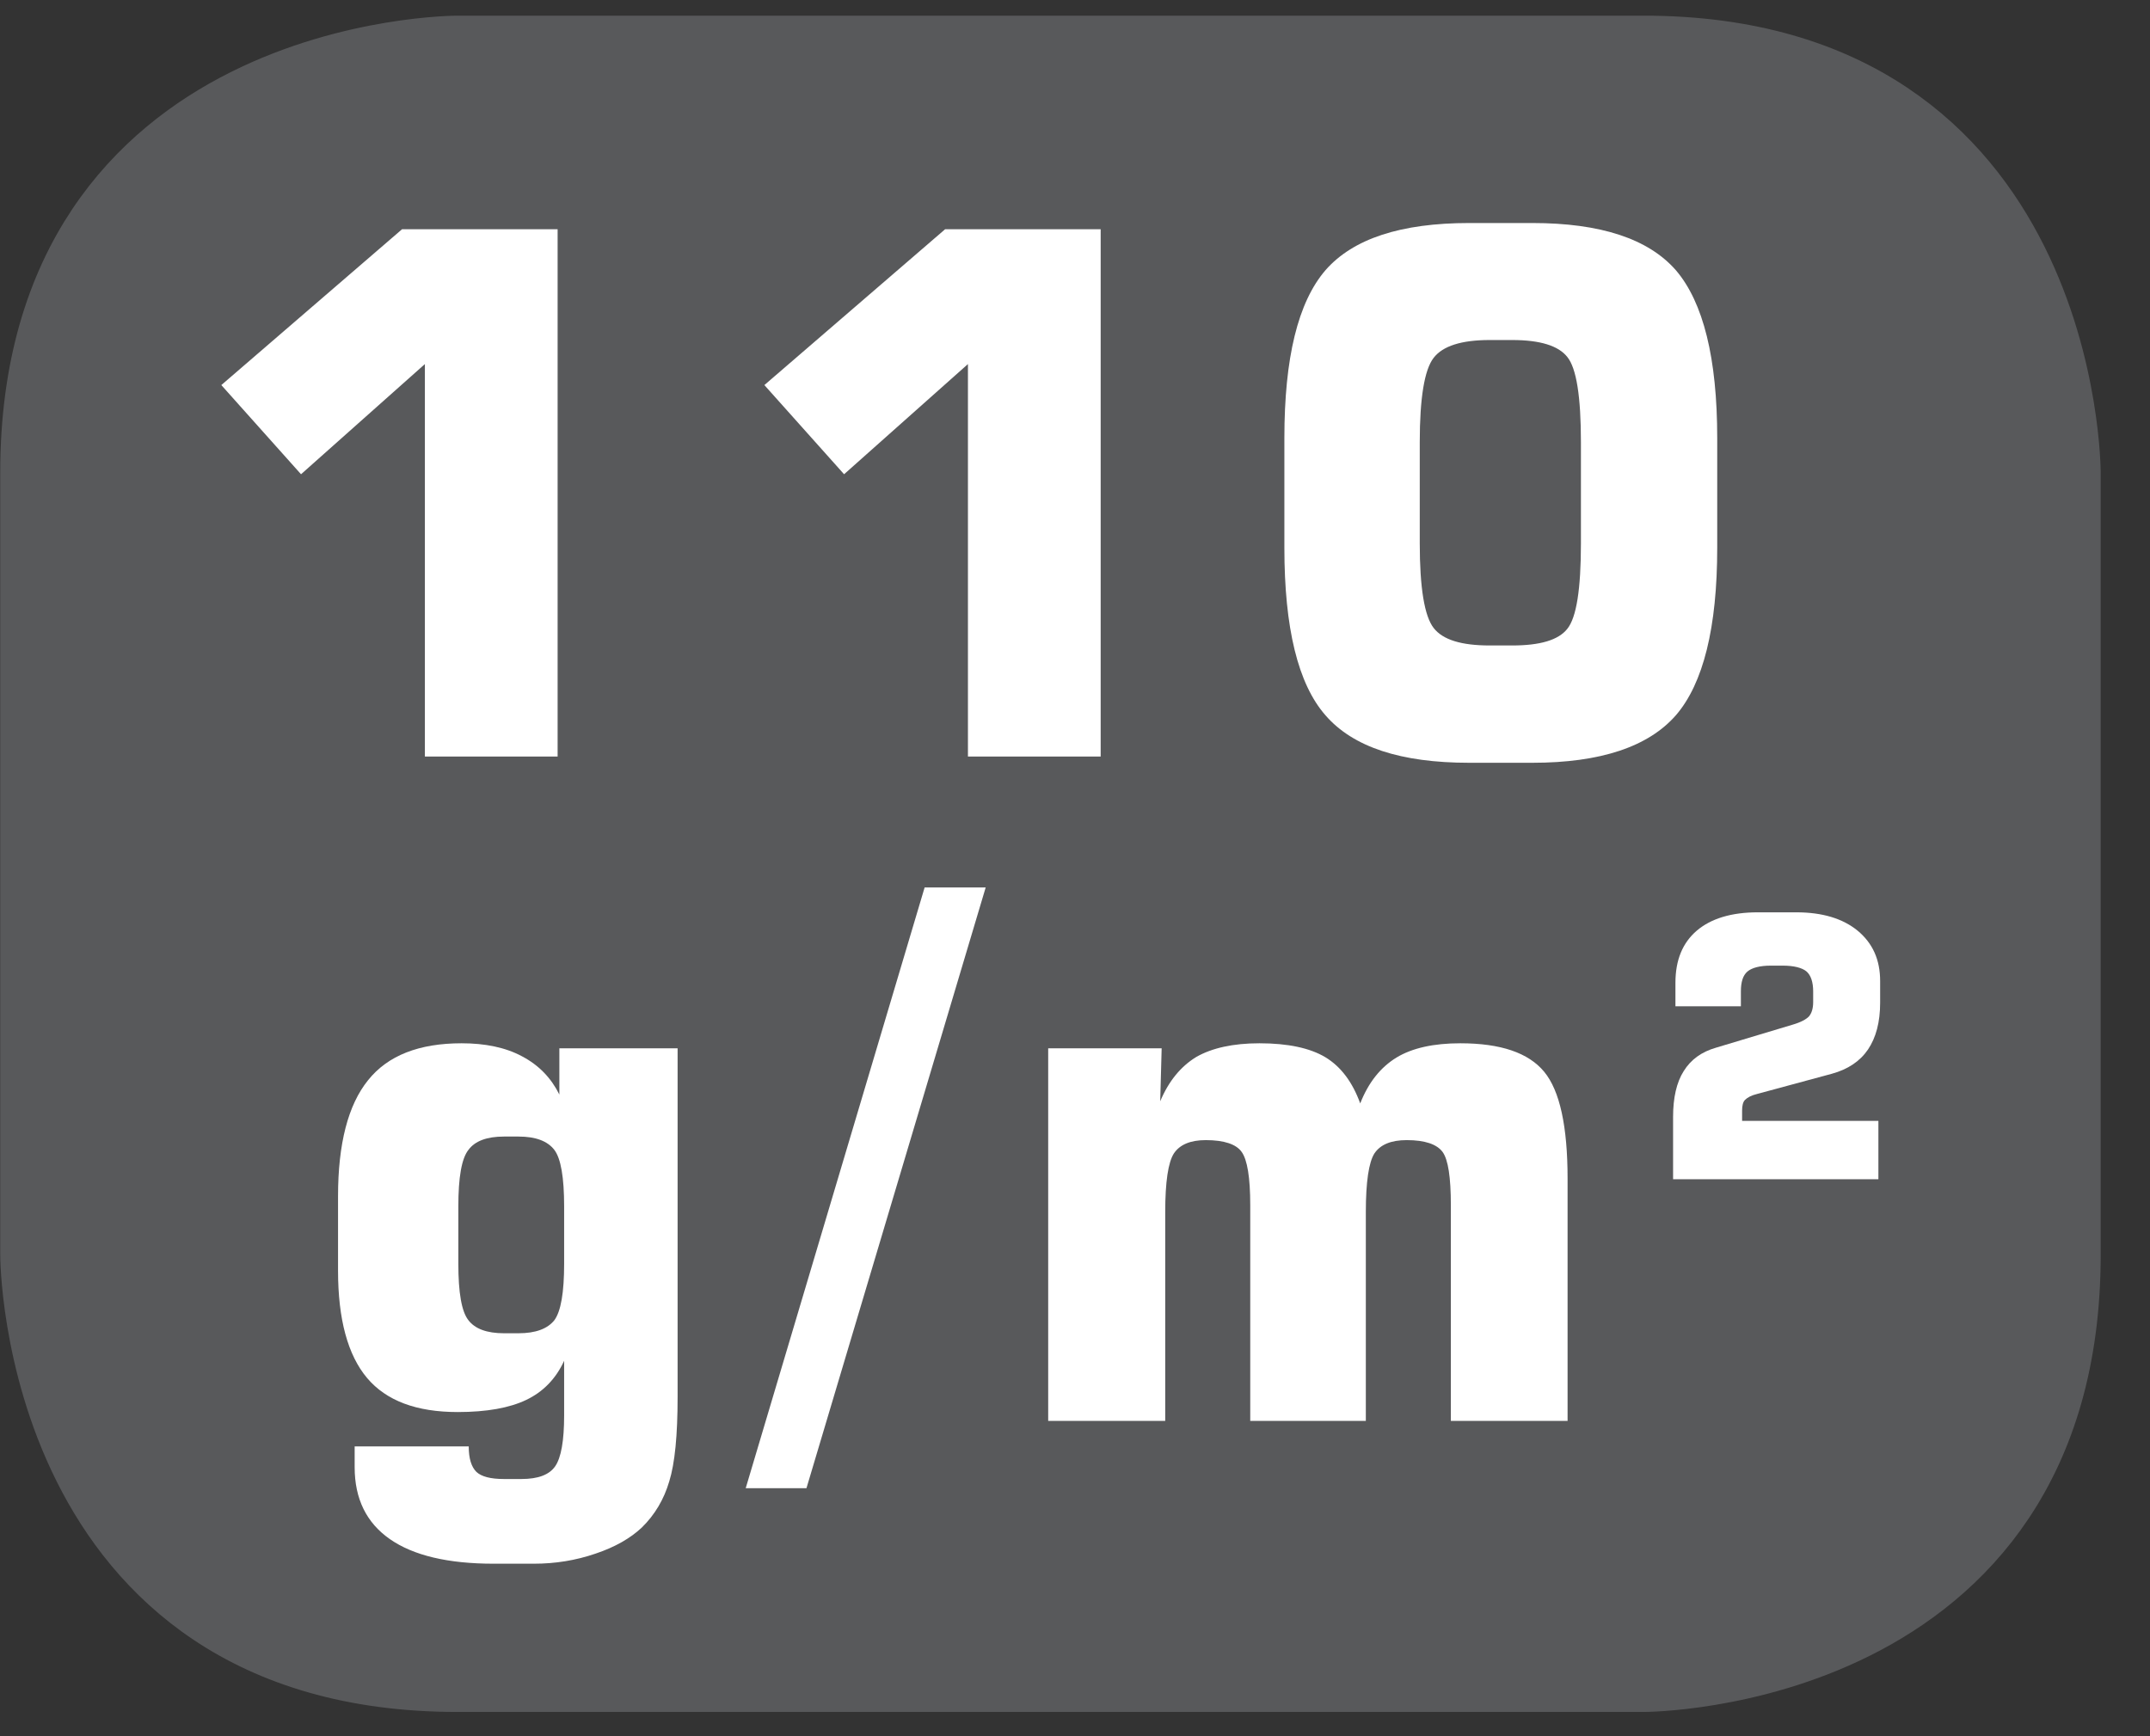
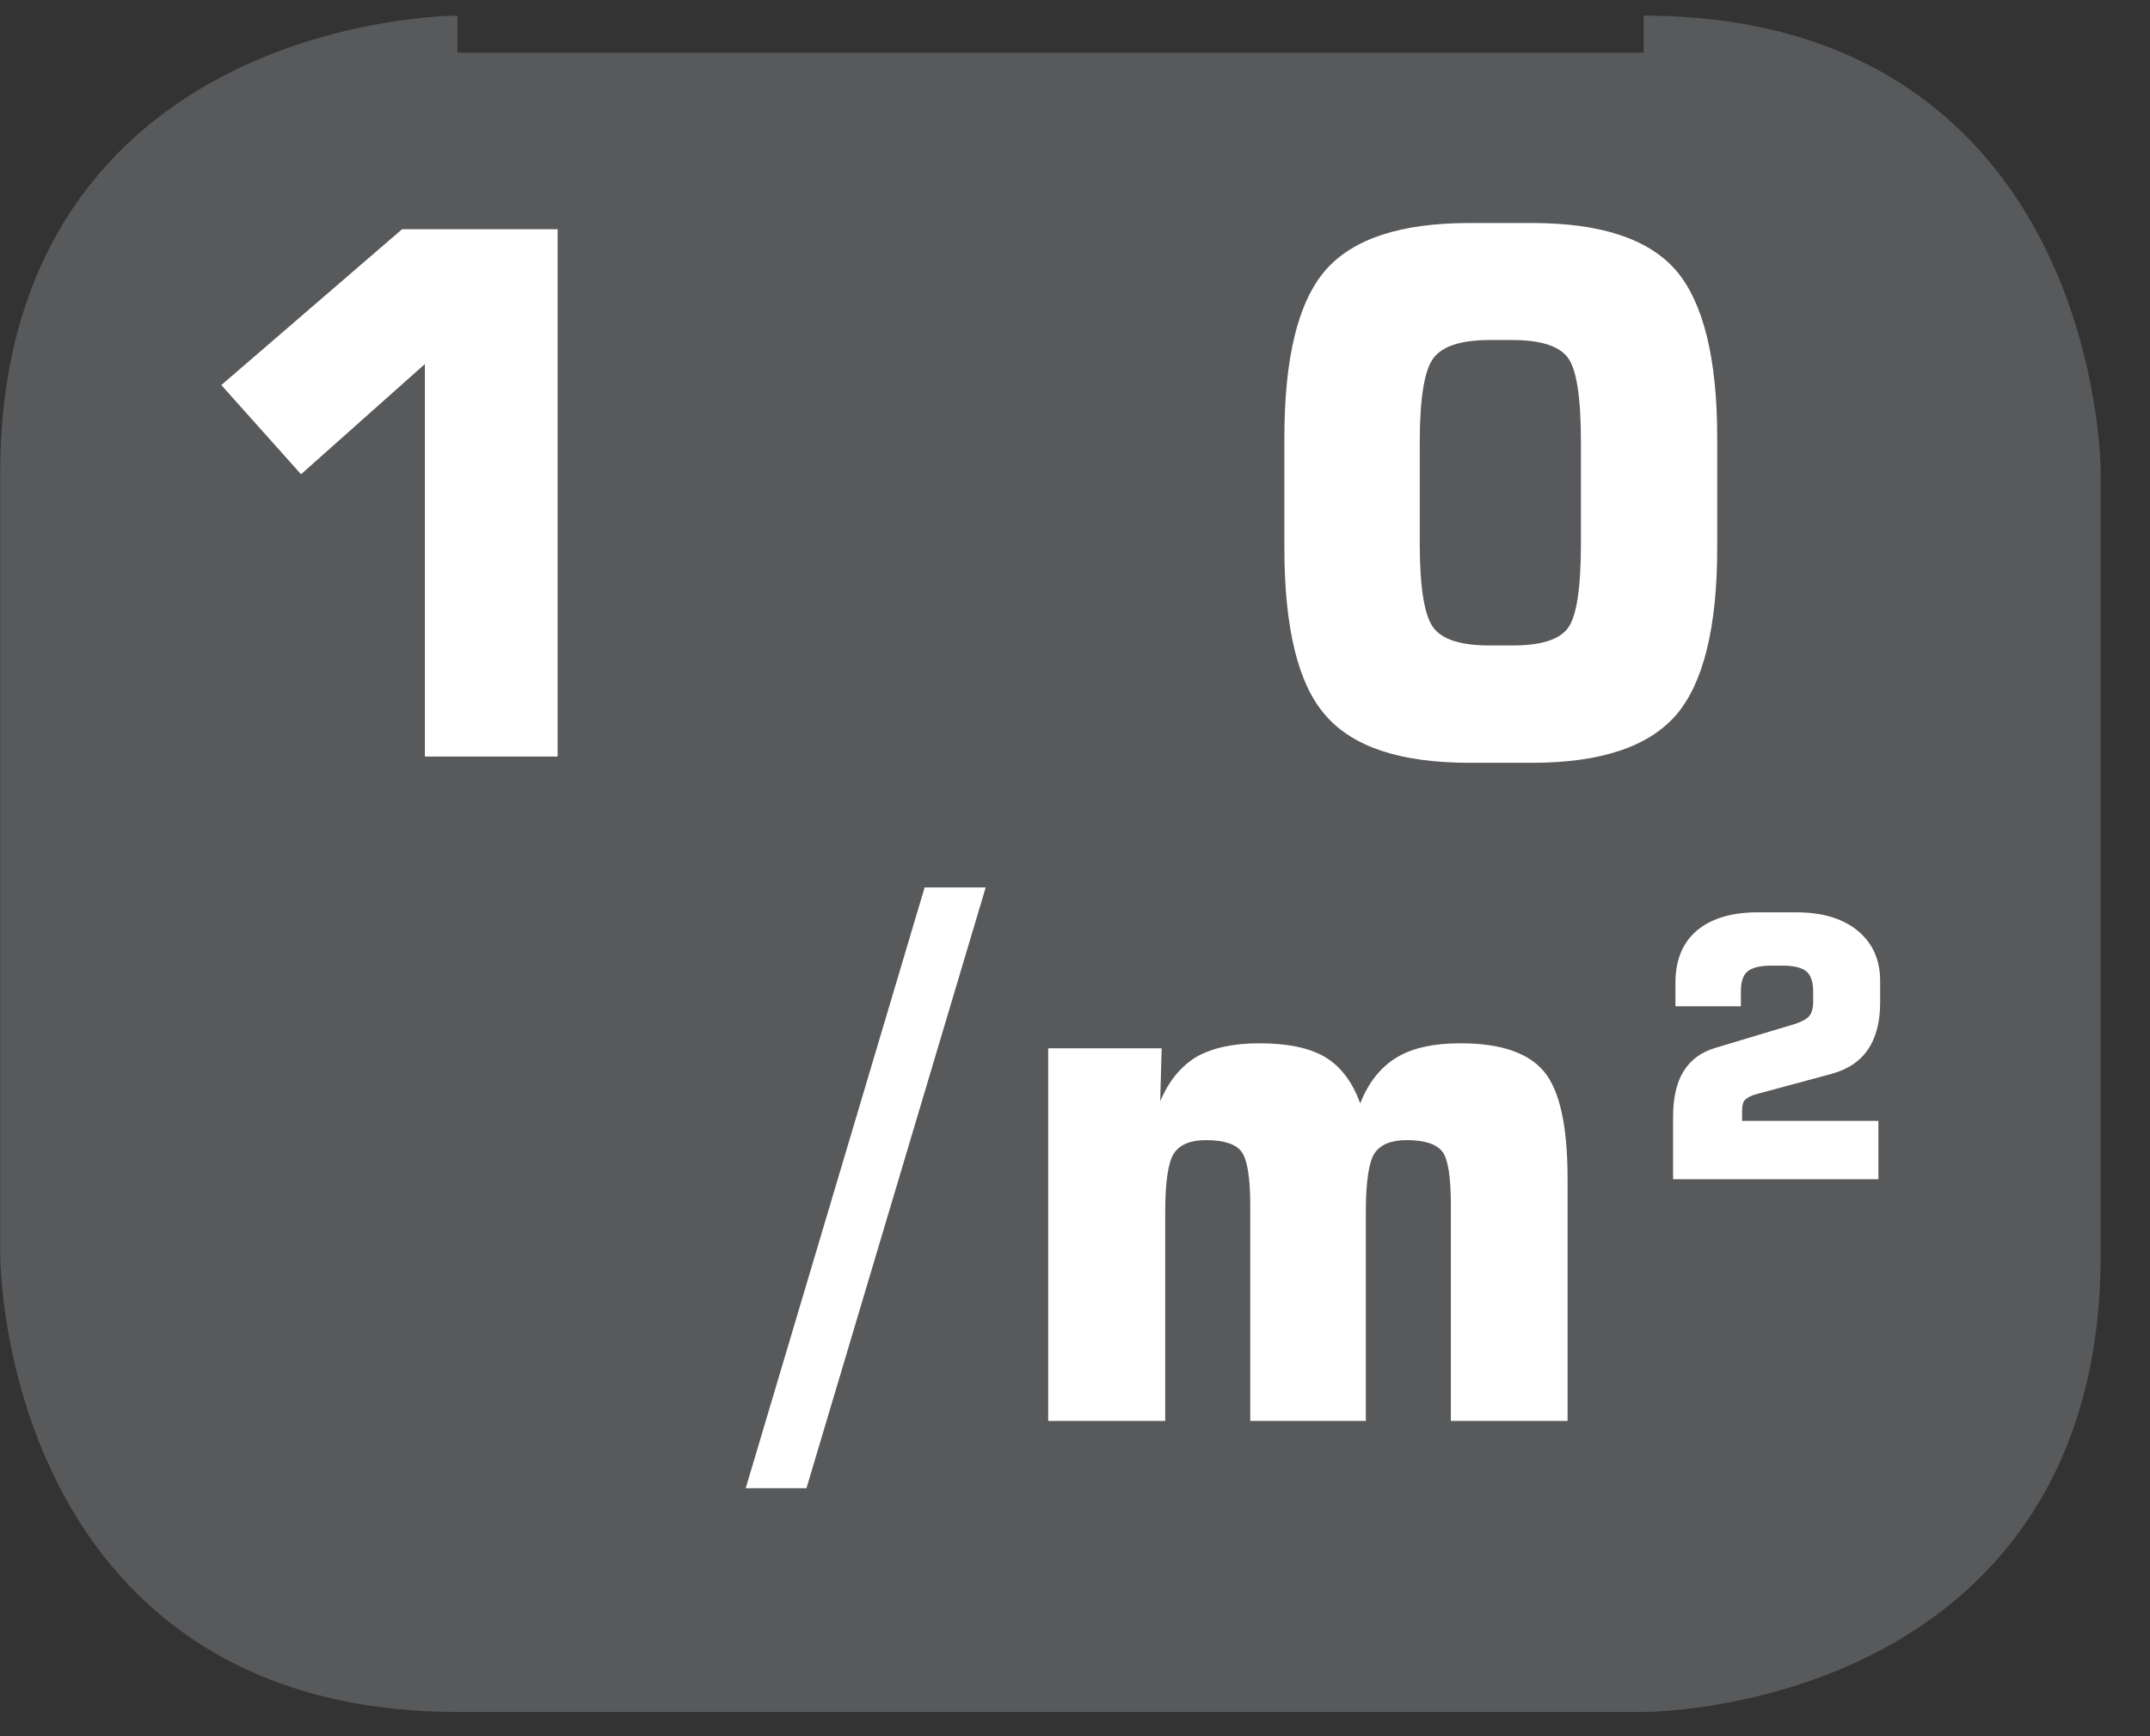
<svg xmlns="http://www.w3.org/2000/svg" width="28.347pt" height="22.895pt" viewBox="0 0 28.347 22.895" version="1.2">
  <rect x="0" y="0" width="28.347" height="22.895" fill="#333333" stroke="none" />
  <defs>
    <clipPath id="clip1">
      <path d="M 0 0.207 L 27.707 0.207 L 27.707 22.586 L 0 22.586 Z M 0 0.207 " />
    </clipPath>
  </defs>
  <g id="surface1">
    <g clip-path="url(#clip1)" clip-rule="nonzero">
-       <path style="fill-rule:nonzero;fill:rgb(34.509%,34.901%,35.686%);fill-opacity:1;stroke-width:1;stroke-linecap:butt;stroke-linejoin:miter;stroke:rgb(34.509%,34.901%,35.686%);stroke-opacity:1;stroke-miterlimit:10;" d="M 0.001 0.001 C 0.001 0.001 -5.669 0.001 -5.669 -5.67 L -5.669 -16.224 C -5.669 -16.224 -5.669 -21.895 0.001 -21.895 L 16.01 -21.895 C 16.01 -21.895 21.677 -21.895 21.677 -16.224 L 21.677 -5.67 C 21.677 -5.67 21.677 0.001 16.01 0.001 Z M 0.001 0.001 " transform="matrix(0.977,0,0,-0.977,6.03,0.696)" />
+       <path style="fill-rule:nonzero;fill:rgb(34.509%,34.901%,35.686%);fill-opacity:1;stroke-width:1;stroke-linecap:butt;stroke-linejoin:miter;stroke:rgb(34.509%,34.901%,35.686%);stroke-opacity:1;stroke-miterlimit:10;" d="M 0.001 0.001 C 0.001 0.001 -5.669 0.001 -5.669 -5.67 L -5.669 -16.224 C -5.669 -16.224 -5.669 -21.895 0.001 -21.895 L 16.01 -21.895 C 16.01 -21.895 21.677 -21.895 21.677 -16.224 L 21.677 -5.67 C 21.677 -5.67 21.677 0.001 16.01 0.001 M 0.001 0.001 " transform="matrix(0.977,0,0,-0.977,6.03,0.696)" />
    </g>
    <path style=" stroke:none;fill-rule:nonzero;fill:rgb(100%,100%,100%);fill-opacity:1;" d="M 2.918 5.078 L 5.301 3.023 L 7.352 3.023 L 7.352 9.977 L 5.602 9.977 L 5.602 4.801 L 3.969 6.254 Z M 2.918 5.078 " />
-     <path style=" stroke:none;fill-rule:nonzero;fill:rgb(100%,100%,100%);fill-opacity:1;" d="M 10.078 5.078 L 12.461 3.023 L 14.512 3.023 L 14.512 9.977 L 12.762 9.977 L 12.762 4.801 L 11.129 6.254 Z M 10.078 5.078 " />
    <path style=" stroke:none;fill-rule:nonzero;fill:rgb(100%,100%,100%);fill-opacity:1;" d="M 16.934 5.777 C 16.934 4.719 17.113 3.984 17.477 3.562 C 17.84 3.148 18.469 2.941 19.371 2.941 L 20.203 2.941 C 21.102 2.941 21.734 3.148 22.098 3.566 C 22.457 3.988 22.641 4.723 22.641 5.777 L 22.641 7.223 C 22.641 8.277 22.457 9.012 22.098 9.43 C 21.734 9.848 21.102 10.059 20.203 10.059 L 19.371 10.059 C 18.469 10.059 17.84 9.852 17.477 9.434 C 17.113 9.02 16.934 8.281 16.934 7.223 Z M 18.719 5.832 L 18.719 7.164 C 18.719 7.754 18.781 8.125 18.902 8.281 C 19.023 8.438 19.27 8.512 19.641 8.512 L 19.938 8.512 C 20.305 8.512 20.547 8.441 20.664 8.293 C 20.785 8.145 20.844 7.77 20.844 7.164 L 20.844 5.832 C 20.844 5.23 20.785 4.855 20.664 4.707 C 20.547 4.559 20.305 4.484 19.938 4.484 L 19.641 4.484 C 19.27 4.484 19.023 4.562 18.902 4.719 C 18.781 4.875 18.719 5.246 18.719 5.832 " />
-     <path style=" stroke:none;fill-rule:nonzero;fill:rgb(100%,100%,100%);fill-opacity:1;" d="M 8.934 13.824 L 8.934 18.422 C 8.934 18.926 8.898 19.297 8.824 19.535 C 8.754 19.773 8.633 19.977 8.461 20.145 C 8.312 20.285 8.109 20.402 7.852 20.488 C 7.59 20.578 7.32 20.621 7.039 20.621 L 6.508 20.621 C 5.906 20.621 5.449 20.512 5.141 20.297 C 4.832 20.082 4.676 19.766 4.676 19.348 L 4.676 19.074 L 6.18 19.074 C 6.18 19.234 6.215 19.344 6.281 19.41 C 6.348 19.473 6.469 19.504 6.645 19.504 L 6.875 19.504 C 7.094 19.504 7.242 19.449 7.32 19.336 C 7.398 19.223 7.438 19 7.438 18.664 L 7.438 17.945 C 7.328 18.184 7.16 18.355 6.938 18.461 C 6.719 18.566 6.418 18.621 6.035 18.621 C 5.492 18.621 5.094 18.473 4.84 18.172 C 4.586 17.871 4.457 17.398 4.457 16.758 L 4.457 15.773 C 4.457 15.082 4.59 14.57 4.852 14.246 C 5.113 13.918 5.527 13.758 6.086 13.758 C 6.395 13.758 6.664 13.812 6.883 13.93 C 7.105 14.047 7.266 14.215 7.375 14.434 L 7.375 13.824 Z M 6.043 15.91 L 6.043 16.664 C 6.043 17.047 6.086 17.297 6.176 17.41 C 6.262 17.523 6.418 17.582 6.645 17.582 L 6.836 17.582 C 7.062 17.582 7.219 17.523 7.309 17.41 C 7.395 17.293 7.438 17.047 7.438 16.664 L 7.438 15.91 C 7.438 15.527 7.395 15.277 7.309 15.164 C 7.219 15.047 7.062 14.988 6.836 14.988 L 6.645 14.988 C 6.418 14.988 6.262 15.047 6.176 15.164 C 6.086 15.277 6.043 15.527 6.043 15.91 " />
    <path style=" stroke:none;fill-rule:nonzero;fill:rgb(100%,100%,100%);fill-opacity:1;" d="M 10.633 19.625 L 9.832 19.625 L 12.191 11.703 L 12.996 11.703 Z M 10.633 19.625 " />
    <path style=" stroke:none;fill-rule:nonzero;fill:rgb(100%,100%,100%);fill-opacity:1;" d="M 13.82 18.738 L 13.82 13.824 L 15.316 13.824 L 15.297 14.523 C 15.41 14.254 15.57 14.062 15.773 13.938 C 15.98 13.82 16.258 13.758 16.605 13.758 C 16.98 13.758 17.27 13.82 17.473 13.941 C 17.68 14.066 17.832 14.27 17.934 14.551 C 18.043 14.273 18.203 14.074 18.414 13.945 C 18.621 13.82 18.902 13.758 19.254 13.758 C 19.785 13.758 20.152 13.883 20.359 14.133 C 20.566 14.383 20.668 14.855 20.668 15.543 L 20.668 18.738 L 19.129 18.738 L 19.129 15.891 C 19.129 15.527 19.094 15.293 19.02 15.191 C 18.945 15.09 18.789 15.035 18.547 15.035 C 18.34 15.035 18.199 15.094 18.121 15.211 C 18.047 15.328 18.008 15.586 18.008 15.984 L 18.008 18.738 L 16.484 18.738 L 16.484 15.891 C 16.484 15.527 16.445 15.293 16.371 15.191 C 16.301 15.09 16.141 15.035 15.898 15.035 C 15.695 15.035 15.555 15.094 15.477 15.211 C 15.402 15.328 15.363 15.586 15.363 15.984 L 15.363 18.738 Z M 13.82 18.738 " />
    <path style=" stroke:none;fill-rule:nonzero;fill:rgb(100%,100%,100%);fill-opacity:1;" d="M 22.059 15.551 L 22.059 14.727 C 22.059 14.477 22.105 14.273 22.199 14.125 C 22.293 13.973 22.434 13.871 22.625 13.816 L 23.637 13.512 C 23.746 13.48 23.816 13.441 23.852 13.402 C 23.887 13.359 23.906 13.297 23.906 13.215 L 23.906 13.074 C 23.906 12.949 23.875 12.859 23.816 12.809 C 23.758 12.762 23.652 12.734 23.504 12.734 L 23.348 12.734 C 23.203 12.734 23.098 12.762 23.039 12.812 C 22.98 12.863 22.953 12.949 22.953 13.074 L 22.953 13.27 L 22.09 13.27 L 22.09 12.961 C 22.09 12.66 22.184 12.434 22.371 12.273 C 22.559 12.113 22.828 12.031 23.176 12.031 L 23.684 12.031 C 24.027 12.031 24.297 12.113 24.492 12.273 C 24.691 12.438 24.789 12.656 24.789 12.938 L 24.789 13.223 C 24.789 13.48 24.734 13.684 24.629 13.84 C 24.523 13.996 24.363 14.102 24.152 14.16 L 23.168 14.426 C 23.09 14.445 23.039 14.473 23.008 14.504 C 22.98 14.531 22.969 14.582 22.969 14.645 L 22.969 14.781 L 24.766 14.781 L 24.766 15.551 Z M 22.059 15.551 " />
  </g>
</svg>